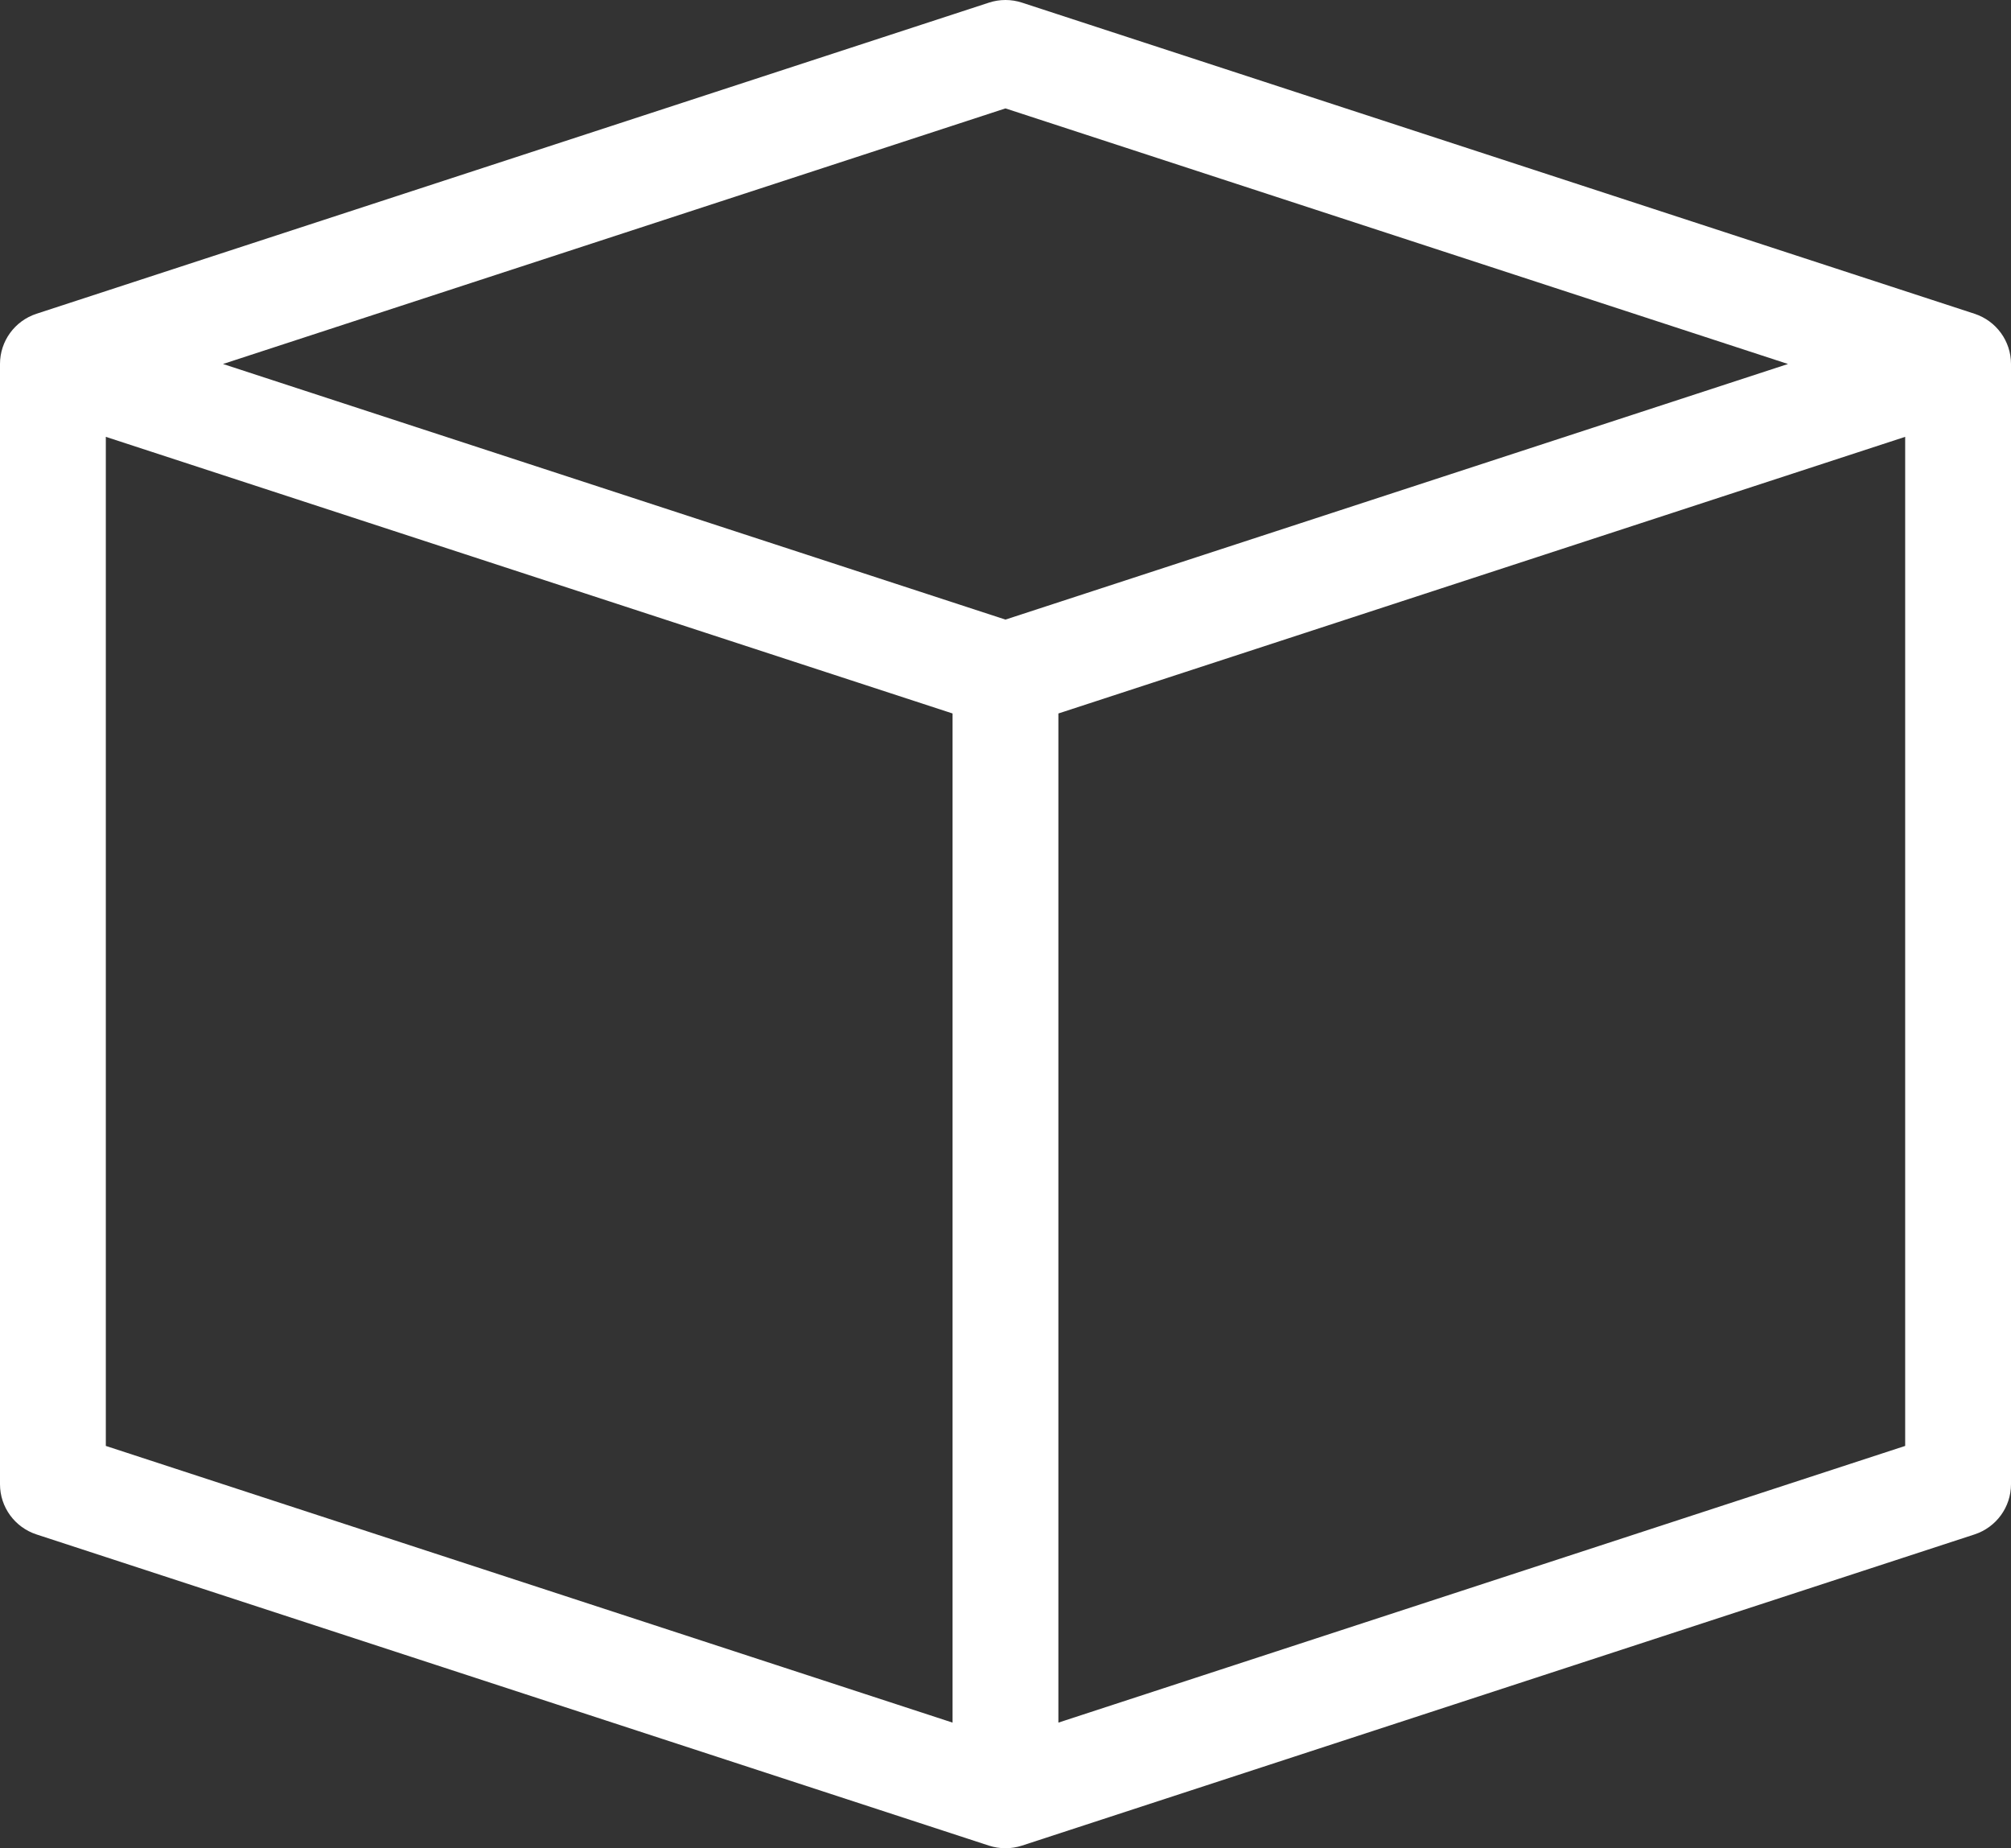
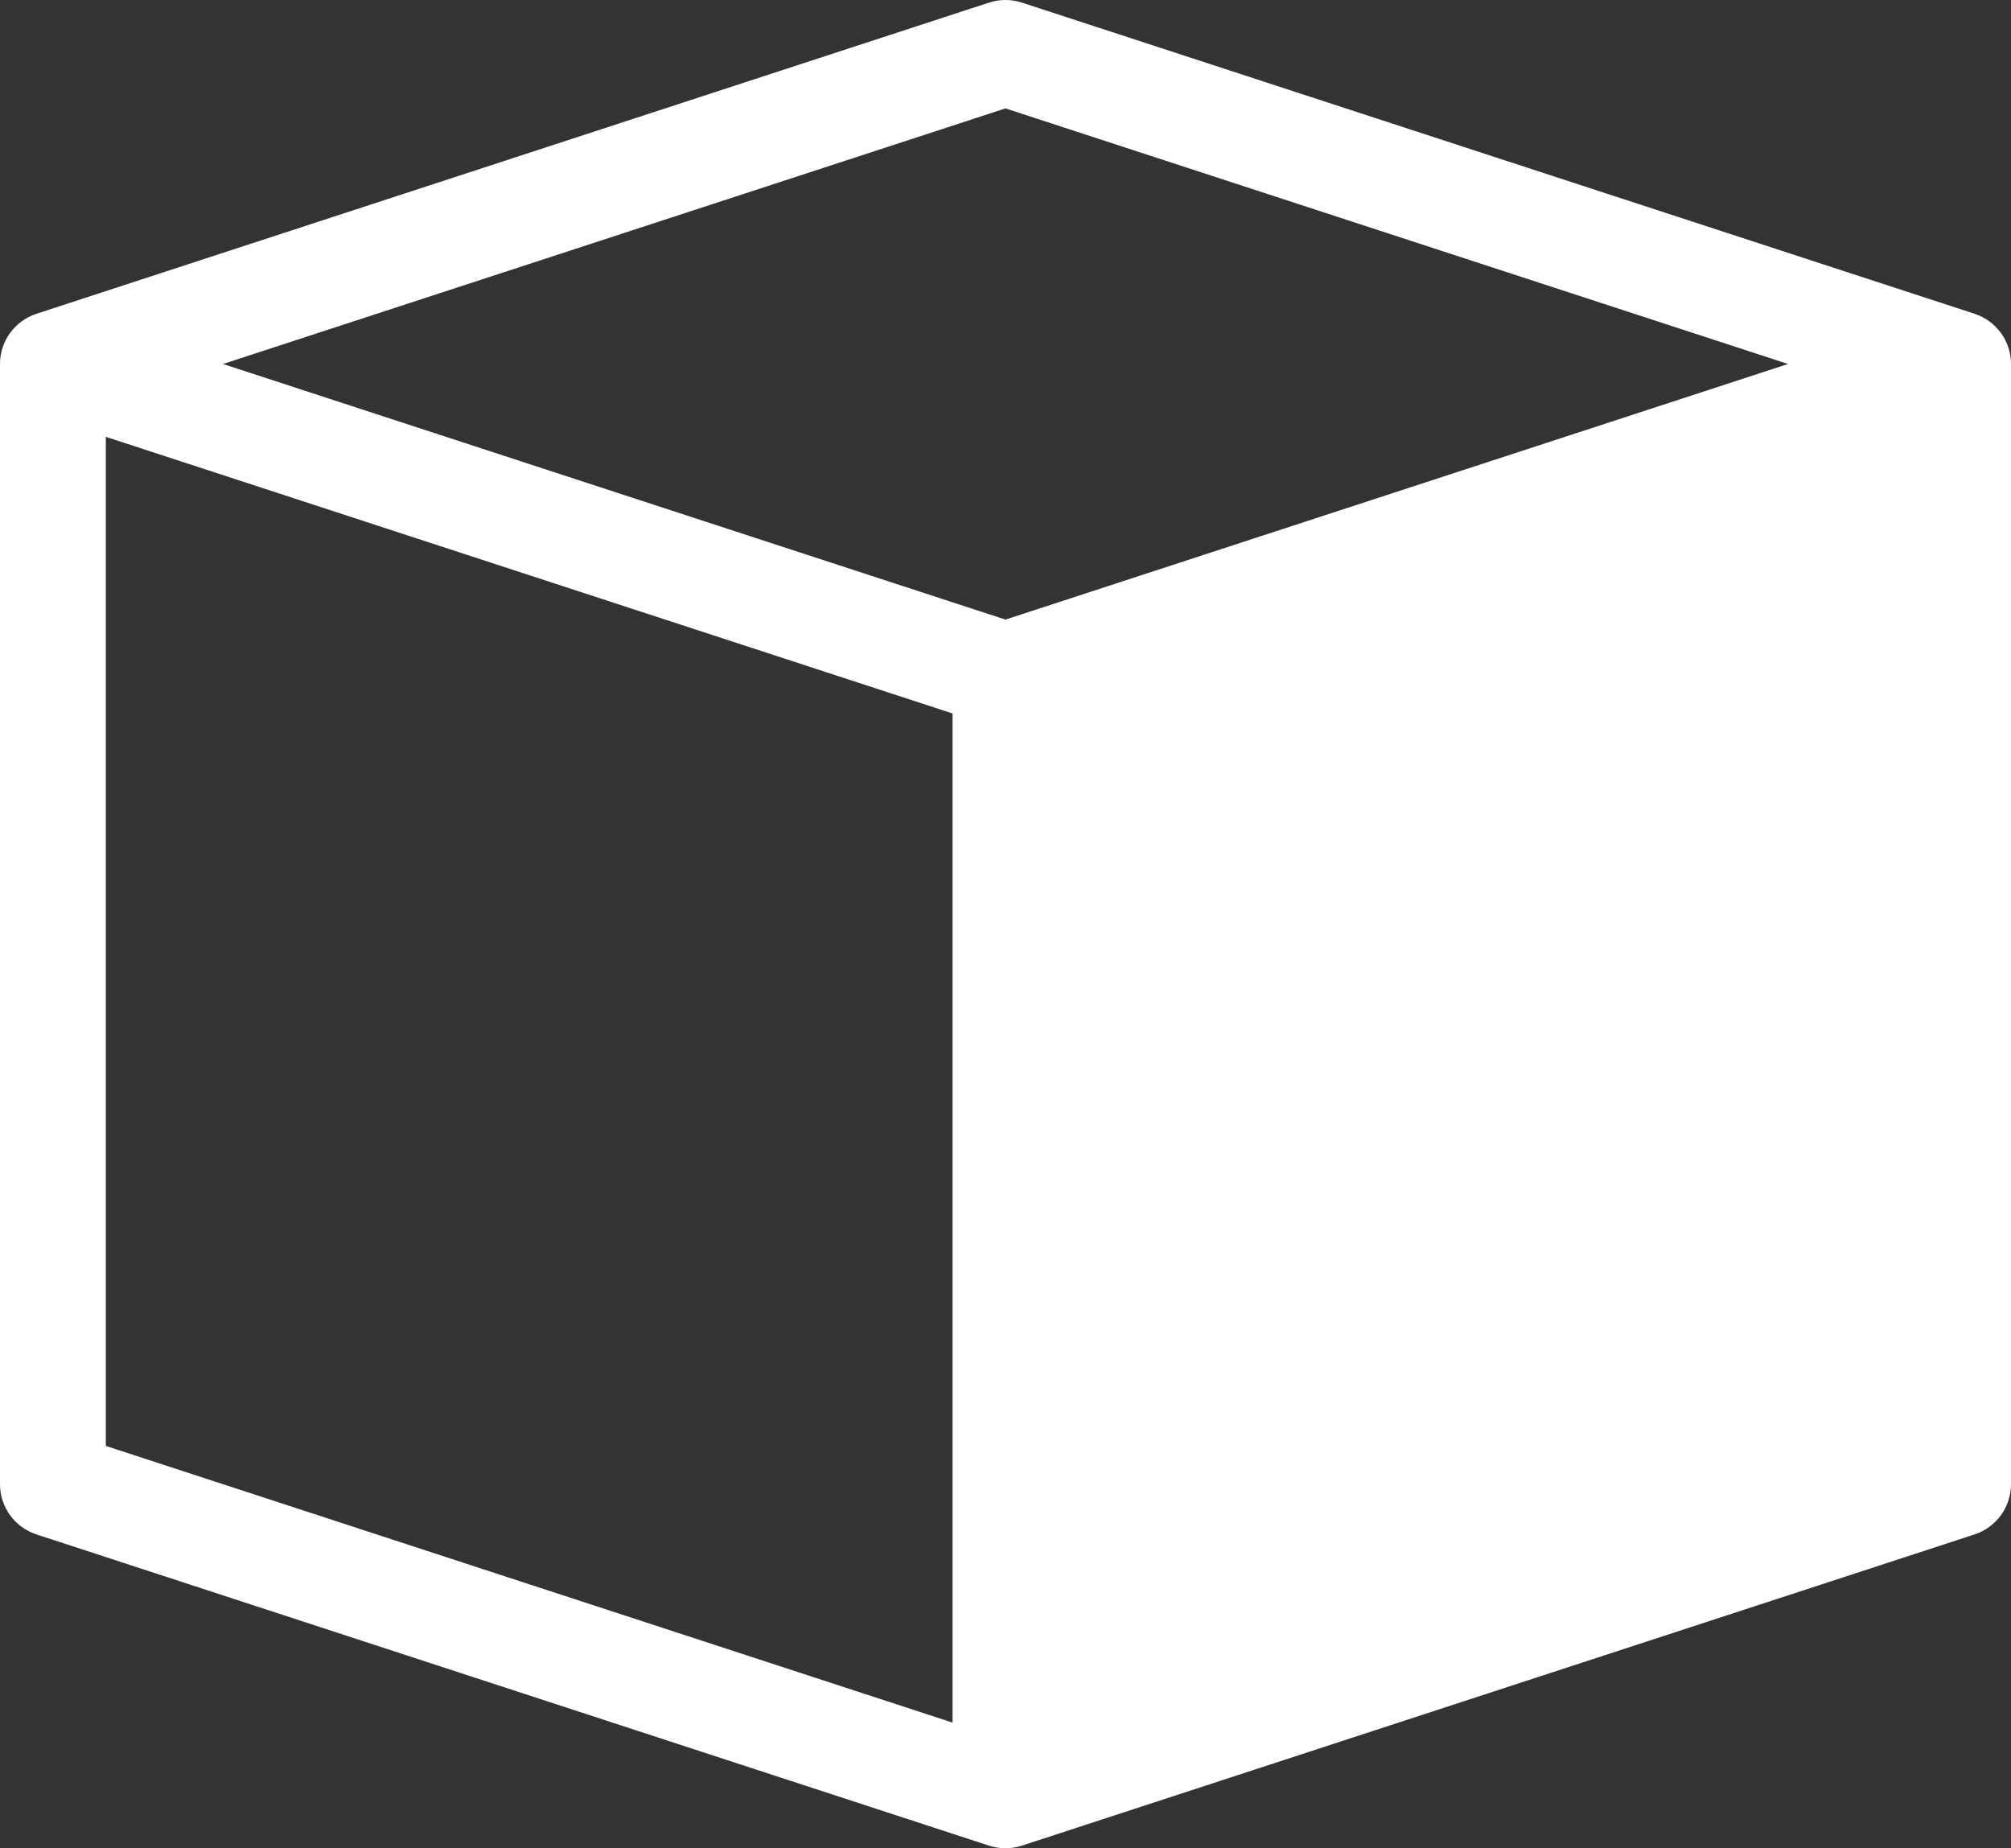
<svg xmlns="http://www.w3.org/2000/svg" width="37" height="34" viewBox="0 0 37 34" fill="none">
  <rect x="0" y="0" width="37" height="34" fill="#333333" stroke="none" />
-   <path fill-rule="evenodd" clip-rule="evenodd" d="M18.197 0.048C18.393 -0.016 18.605 -0.016 18.802 0.048L36.329 5.772C36.729 5.903 37 6.275 37 6.695V27.304C37 27.724 36.729 28.096 36.329 28.227L18.802 33.952C18.605 34.016 18.393 34.016 18.196 33.952L0.671 28.227C0.271 28.096 0 27.724 0 27.304V6.695C0 6.275 0.271 5.903 0.671 5.772L18.197 0.048ZM18.499 1.994L4.103 6.696L18.499 11.398L32.897 6.696L18.499 1.994ZM35.053 8.036L19.473 13.125V31.689L35.053 26.599V8.036ZM17.526 31.689V13.125L1.947 8.036V26.599L17.526 31.689Z" fill="white" />
+   <path fill-rule="evenodd" clip-rule="evenodd" d="M18.197 0.048C18.393 -0.016 18.605 -0.016 18.802 0.048L36.329 5.772C36.729 5.903 37 6.275 37 6.695V27.304C37 27.724 36.729 28.096 36.329 28.227L18.802 33.952C18.605 34.016 18.393 34.016 18.196 33.952L0.671 28.227C0.271 28.096 0 27.724 0 27.304V6.695C0 6.275 0.271 5.903 0.671 5.772L18.197 0.048ZM18.499 1.994L4.103 6.696L18.499 11.398L32.897 6.696L18.499 1.994ZM35.053 8.036V31.689L35.053 26.599V8.036ZM17.526 31.689V13.125L1.947 8.036V26.599L17.526 31.689Z" fill="white" />
</svg>